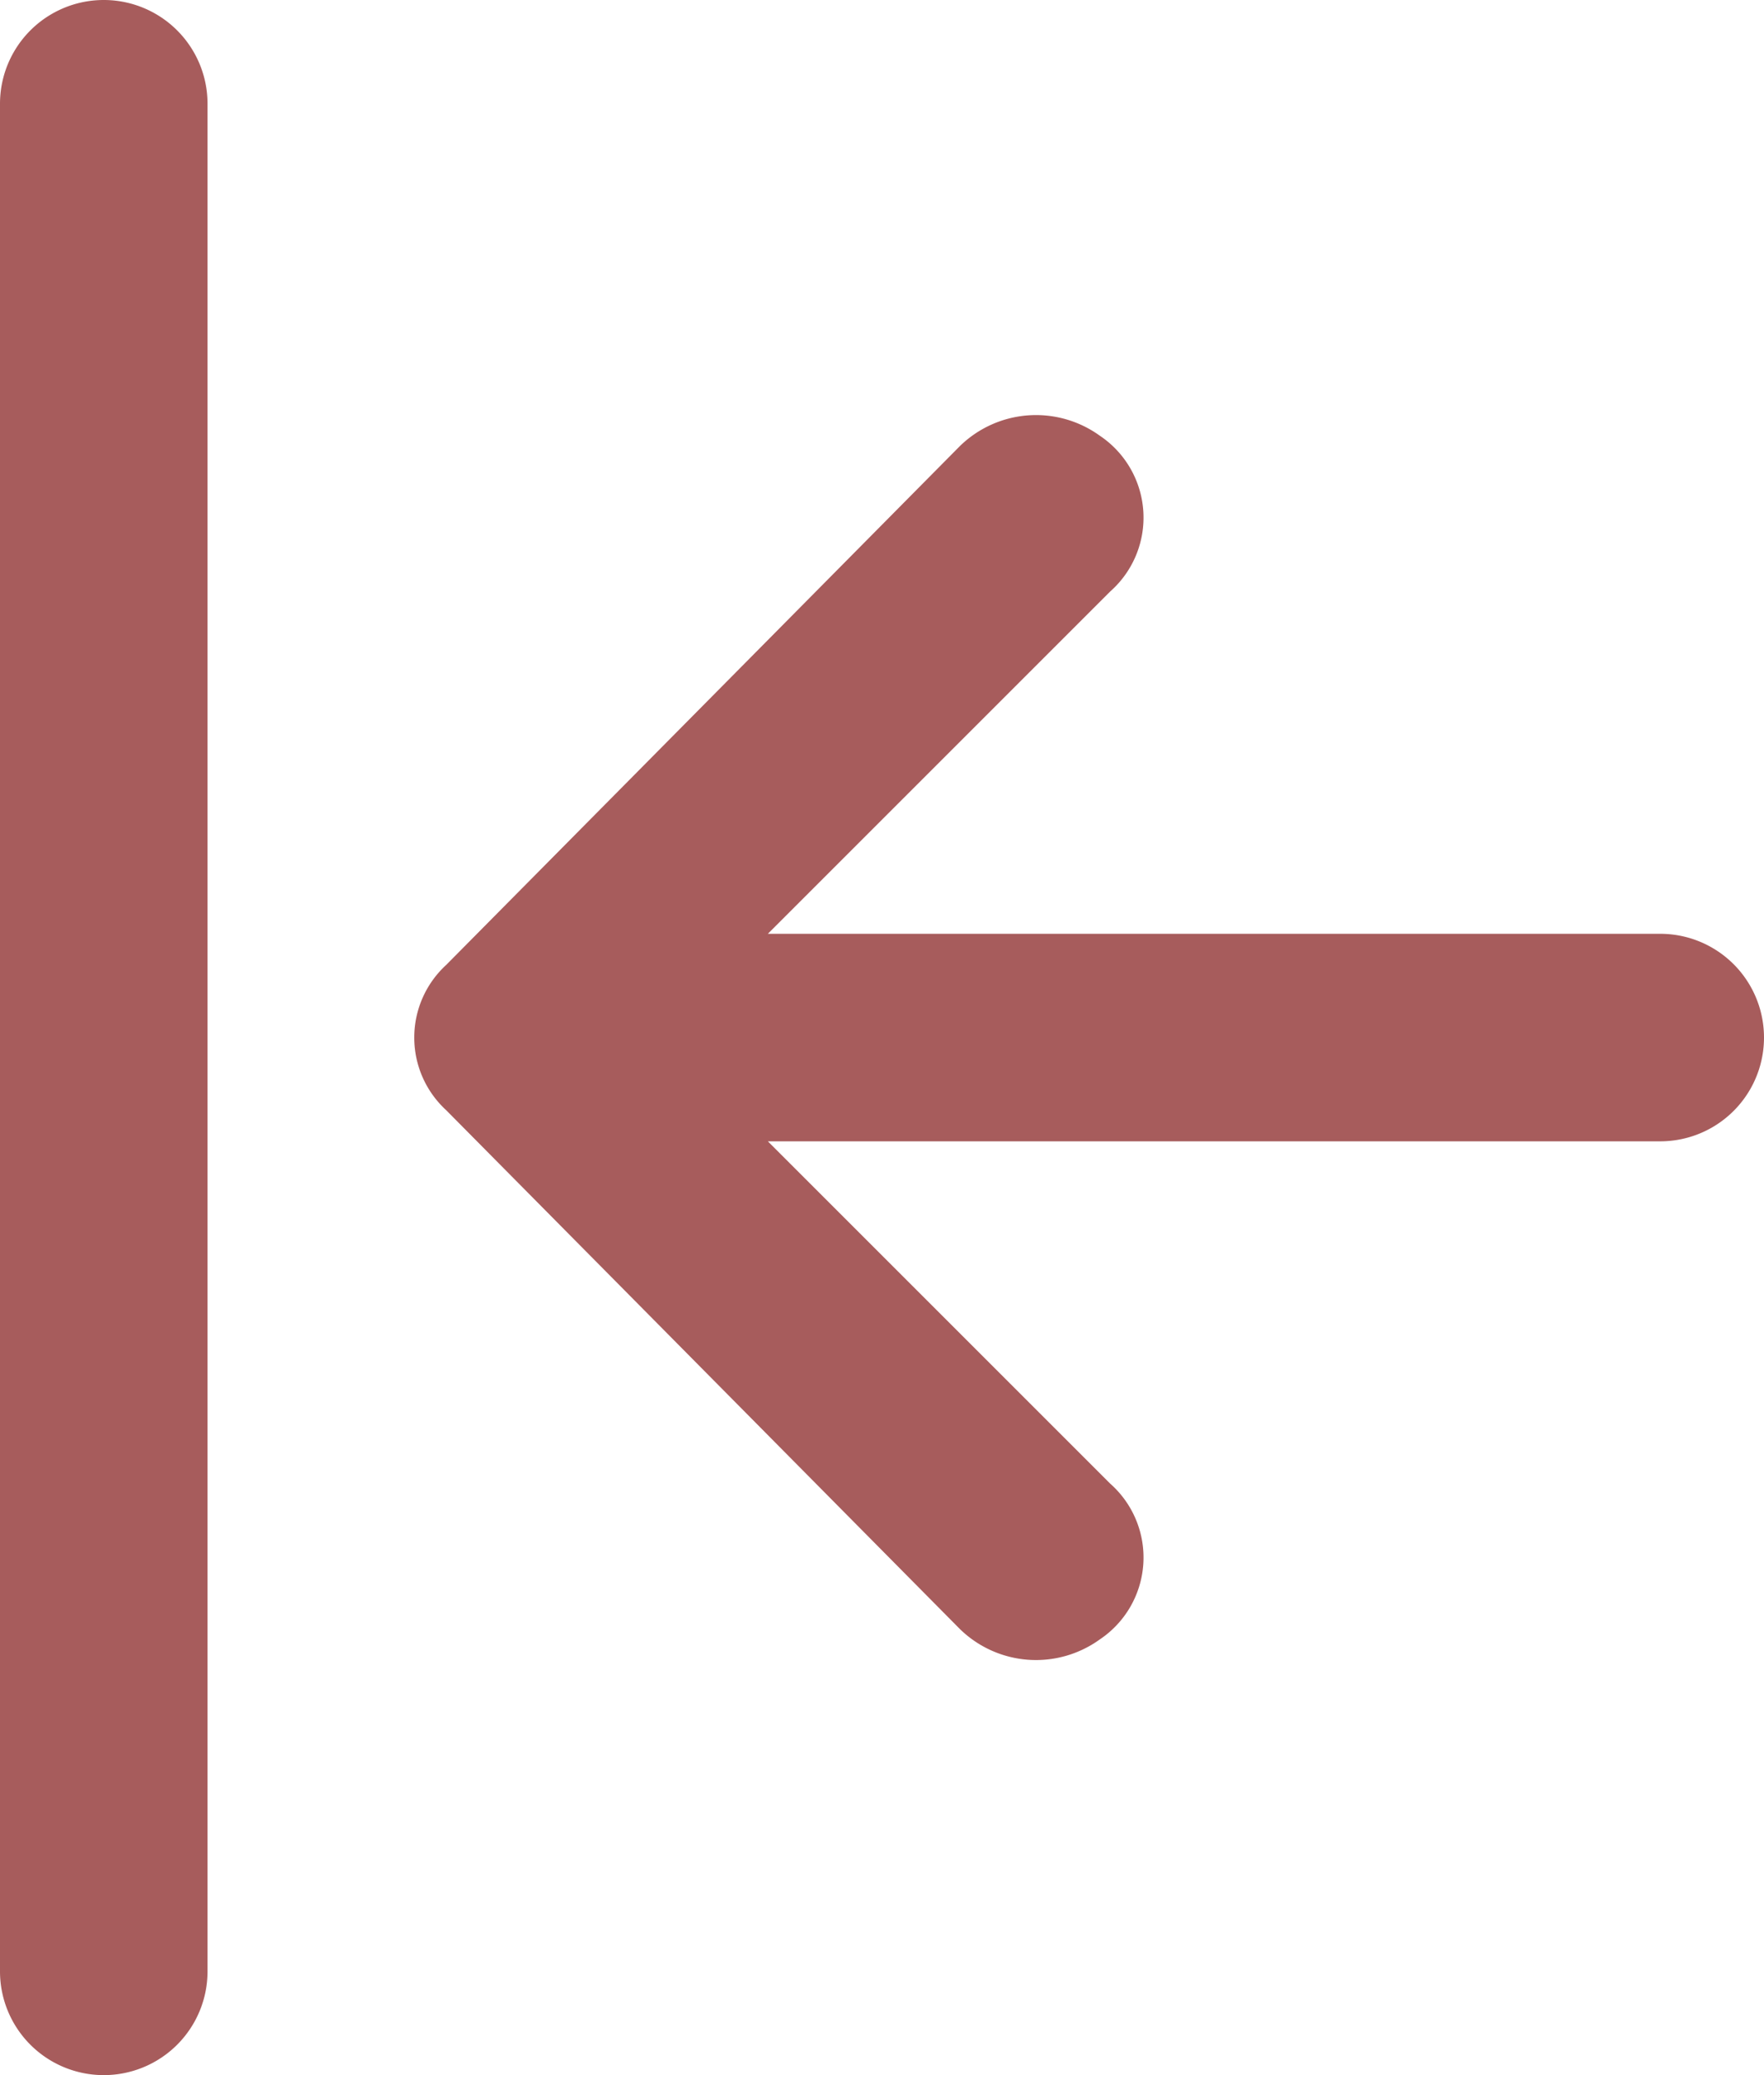
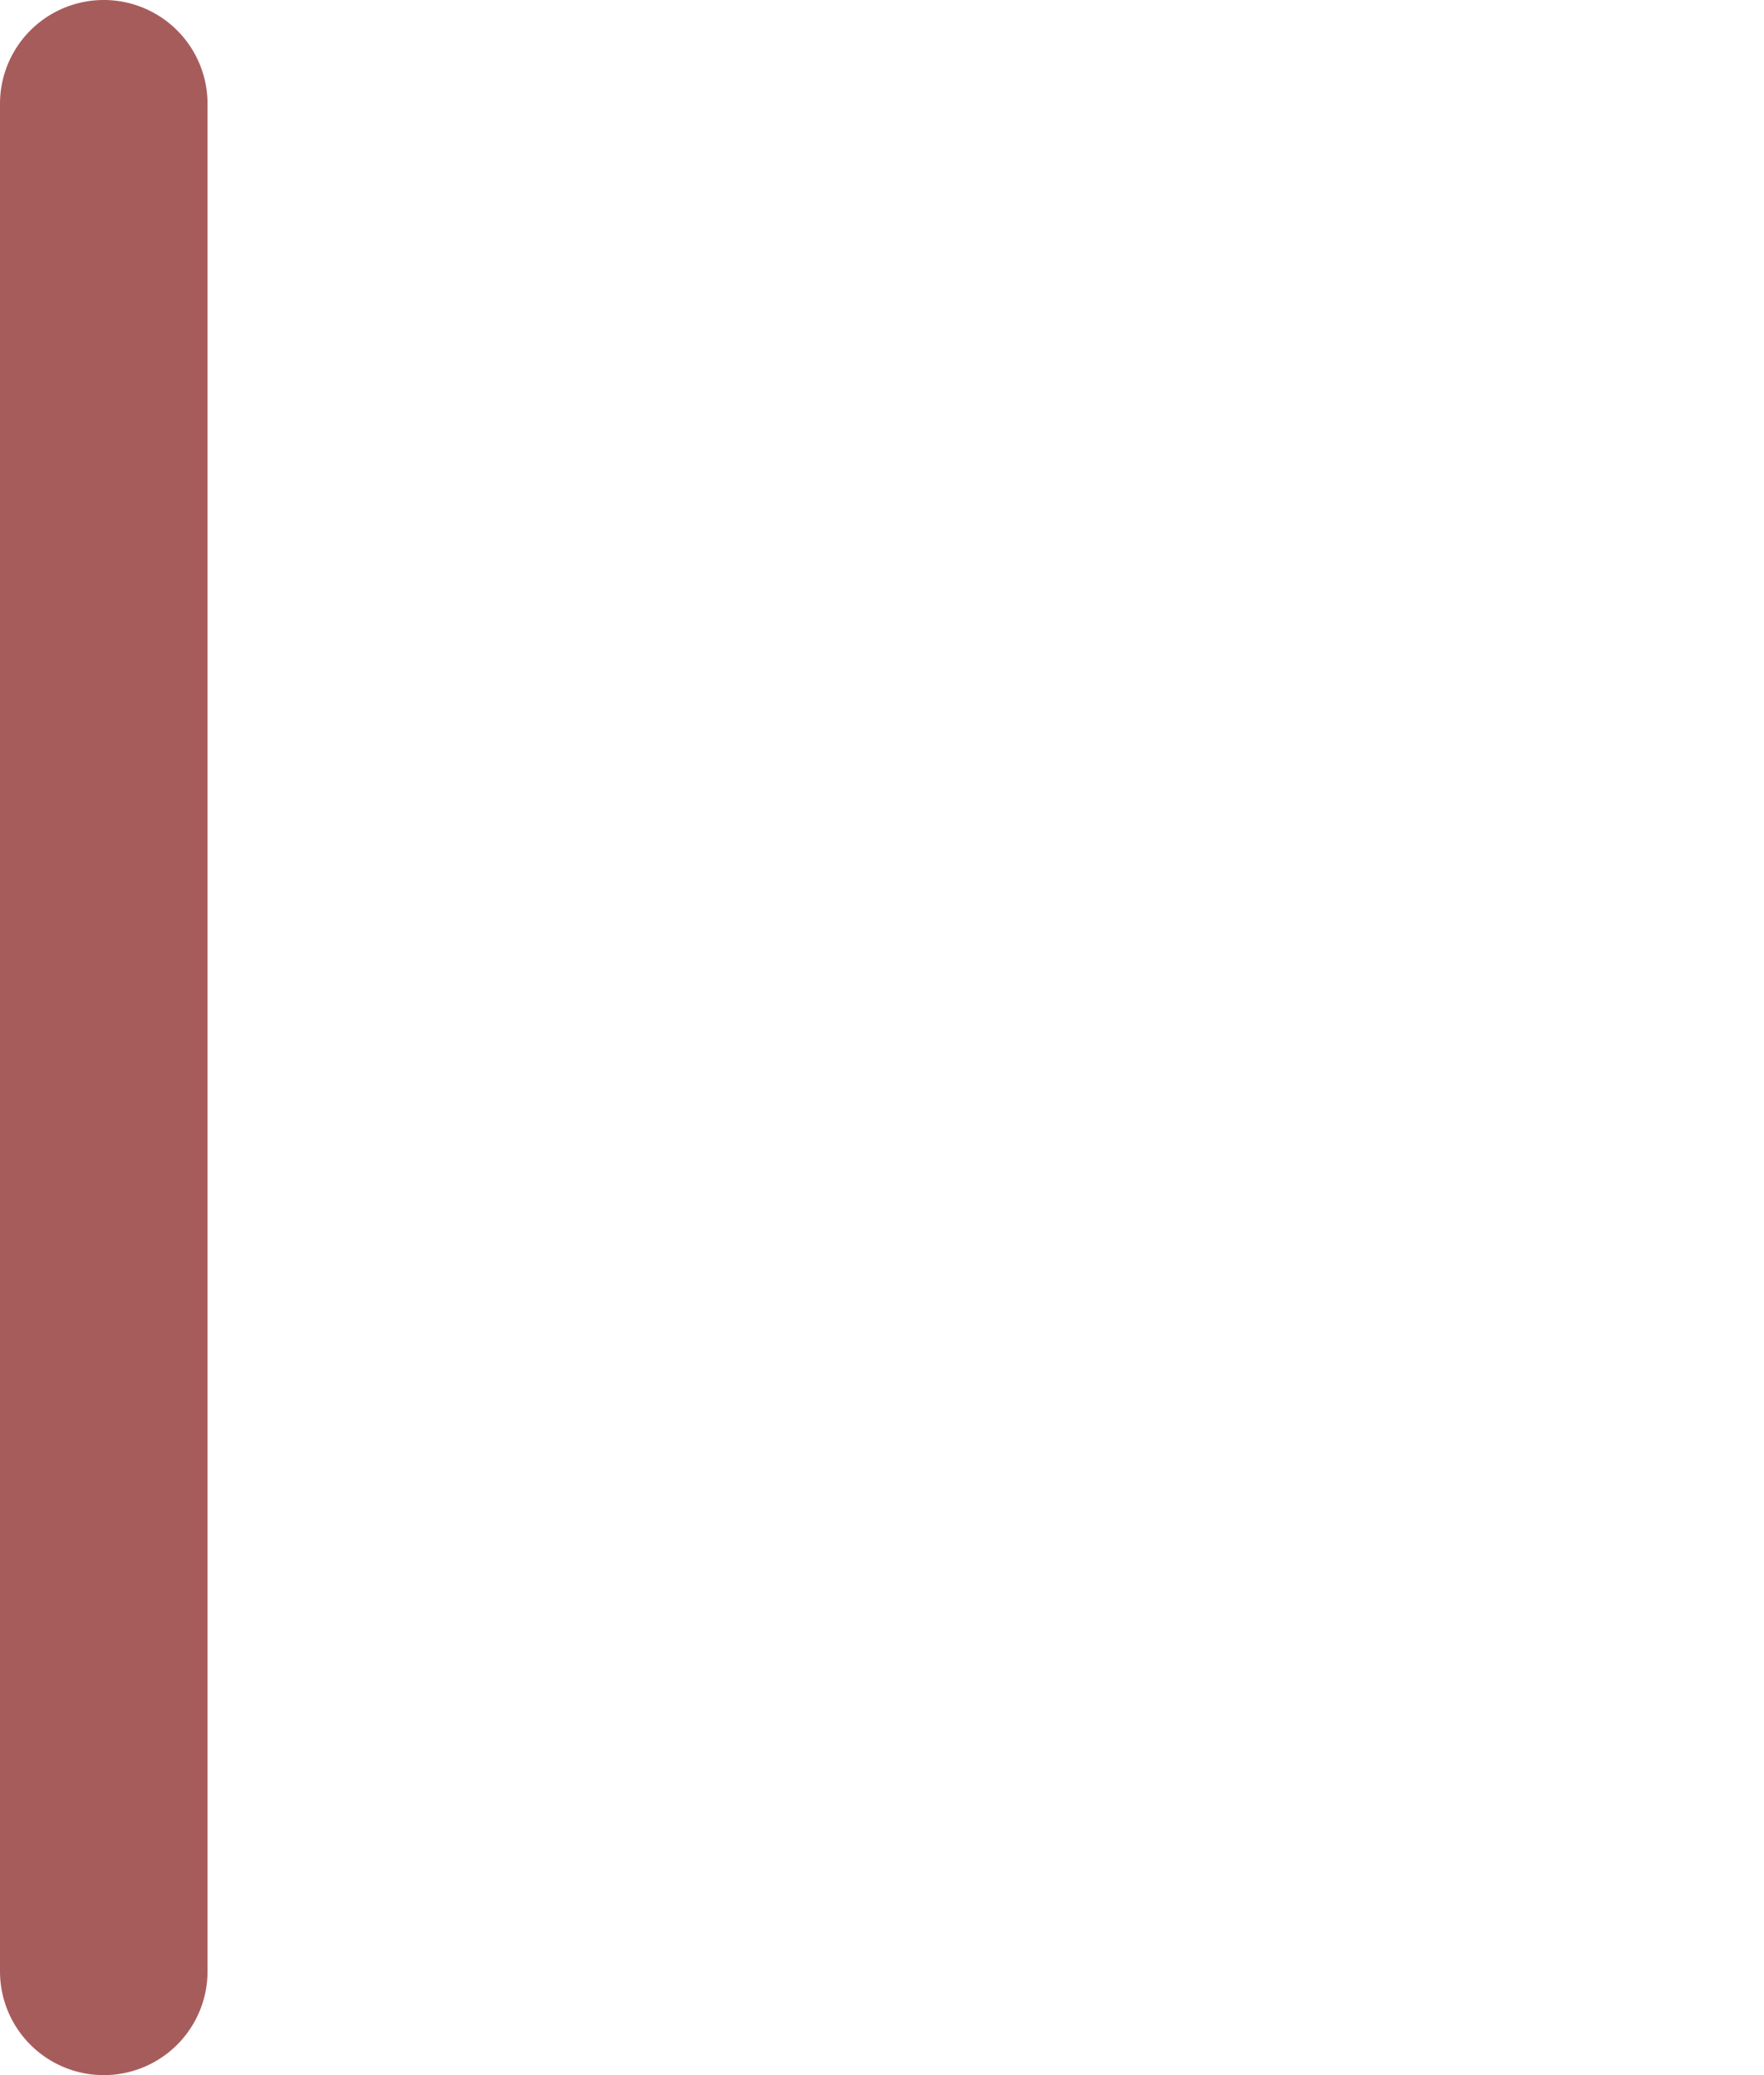
<svg xmlns="http://www.w3.org/2000/svg" width="34" height="40" viewBox="0 0 34 40">
  <g id="icons_Q2" data-name="icons Q2" transform="translate(-7 -4)">
    <g id="Group_73" data-name="Group 73">
      <path id="Path_1974" data-name="Path 1974" d="M9,44a2,2,0,0,0,2-2V6A2,2,0,0,0,7,6V42A2,2,0,0,0,9,44Z" fill="#A75C5C" />
-       <path id="Path_1975" data-name="Path 1975" d="M25.5,35.4a2.1,2.1,0,0,0,2.7.2,1.9,1.9,0,0,0,.2-3L21.8,26H39a2,2,0,0,0,0-4H21.8l6.6-6.6a1.9,1.9,0,0,0-.2-3,2.1,2.1,0,0,0-2.7.2l-9.9,10a1.9,1.9,0,0,0,0,2.8Z" fill="#A75C5C" />
    </g>
  </g>
</svg>